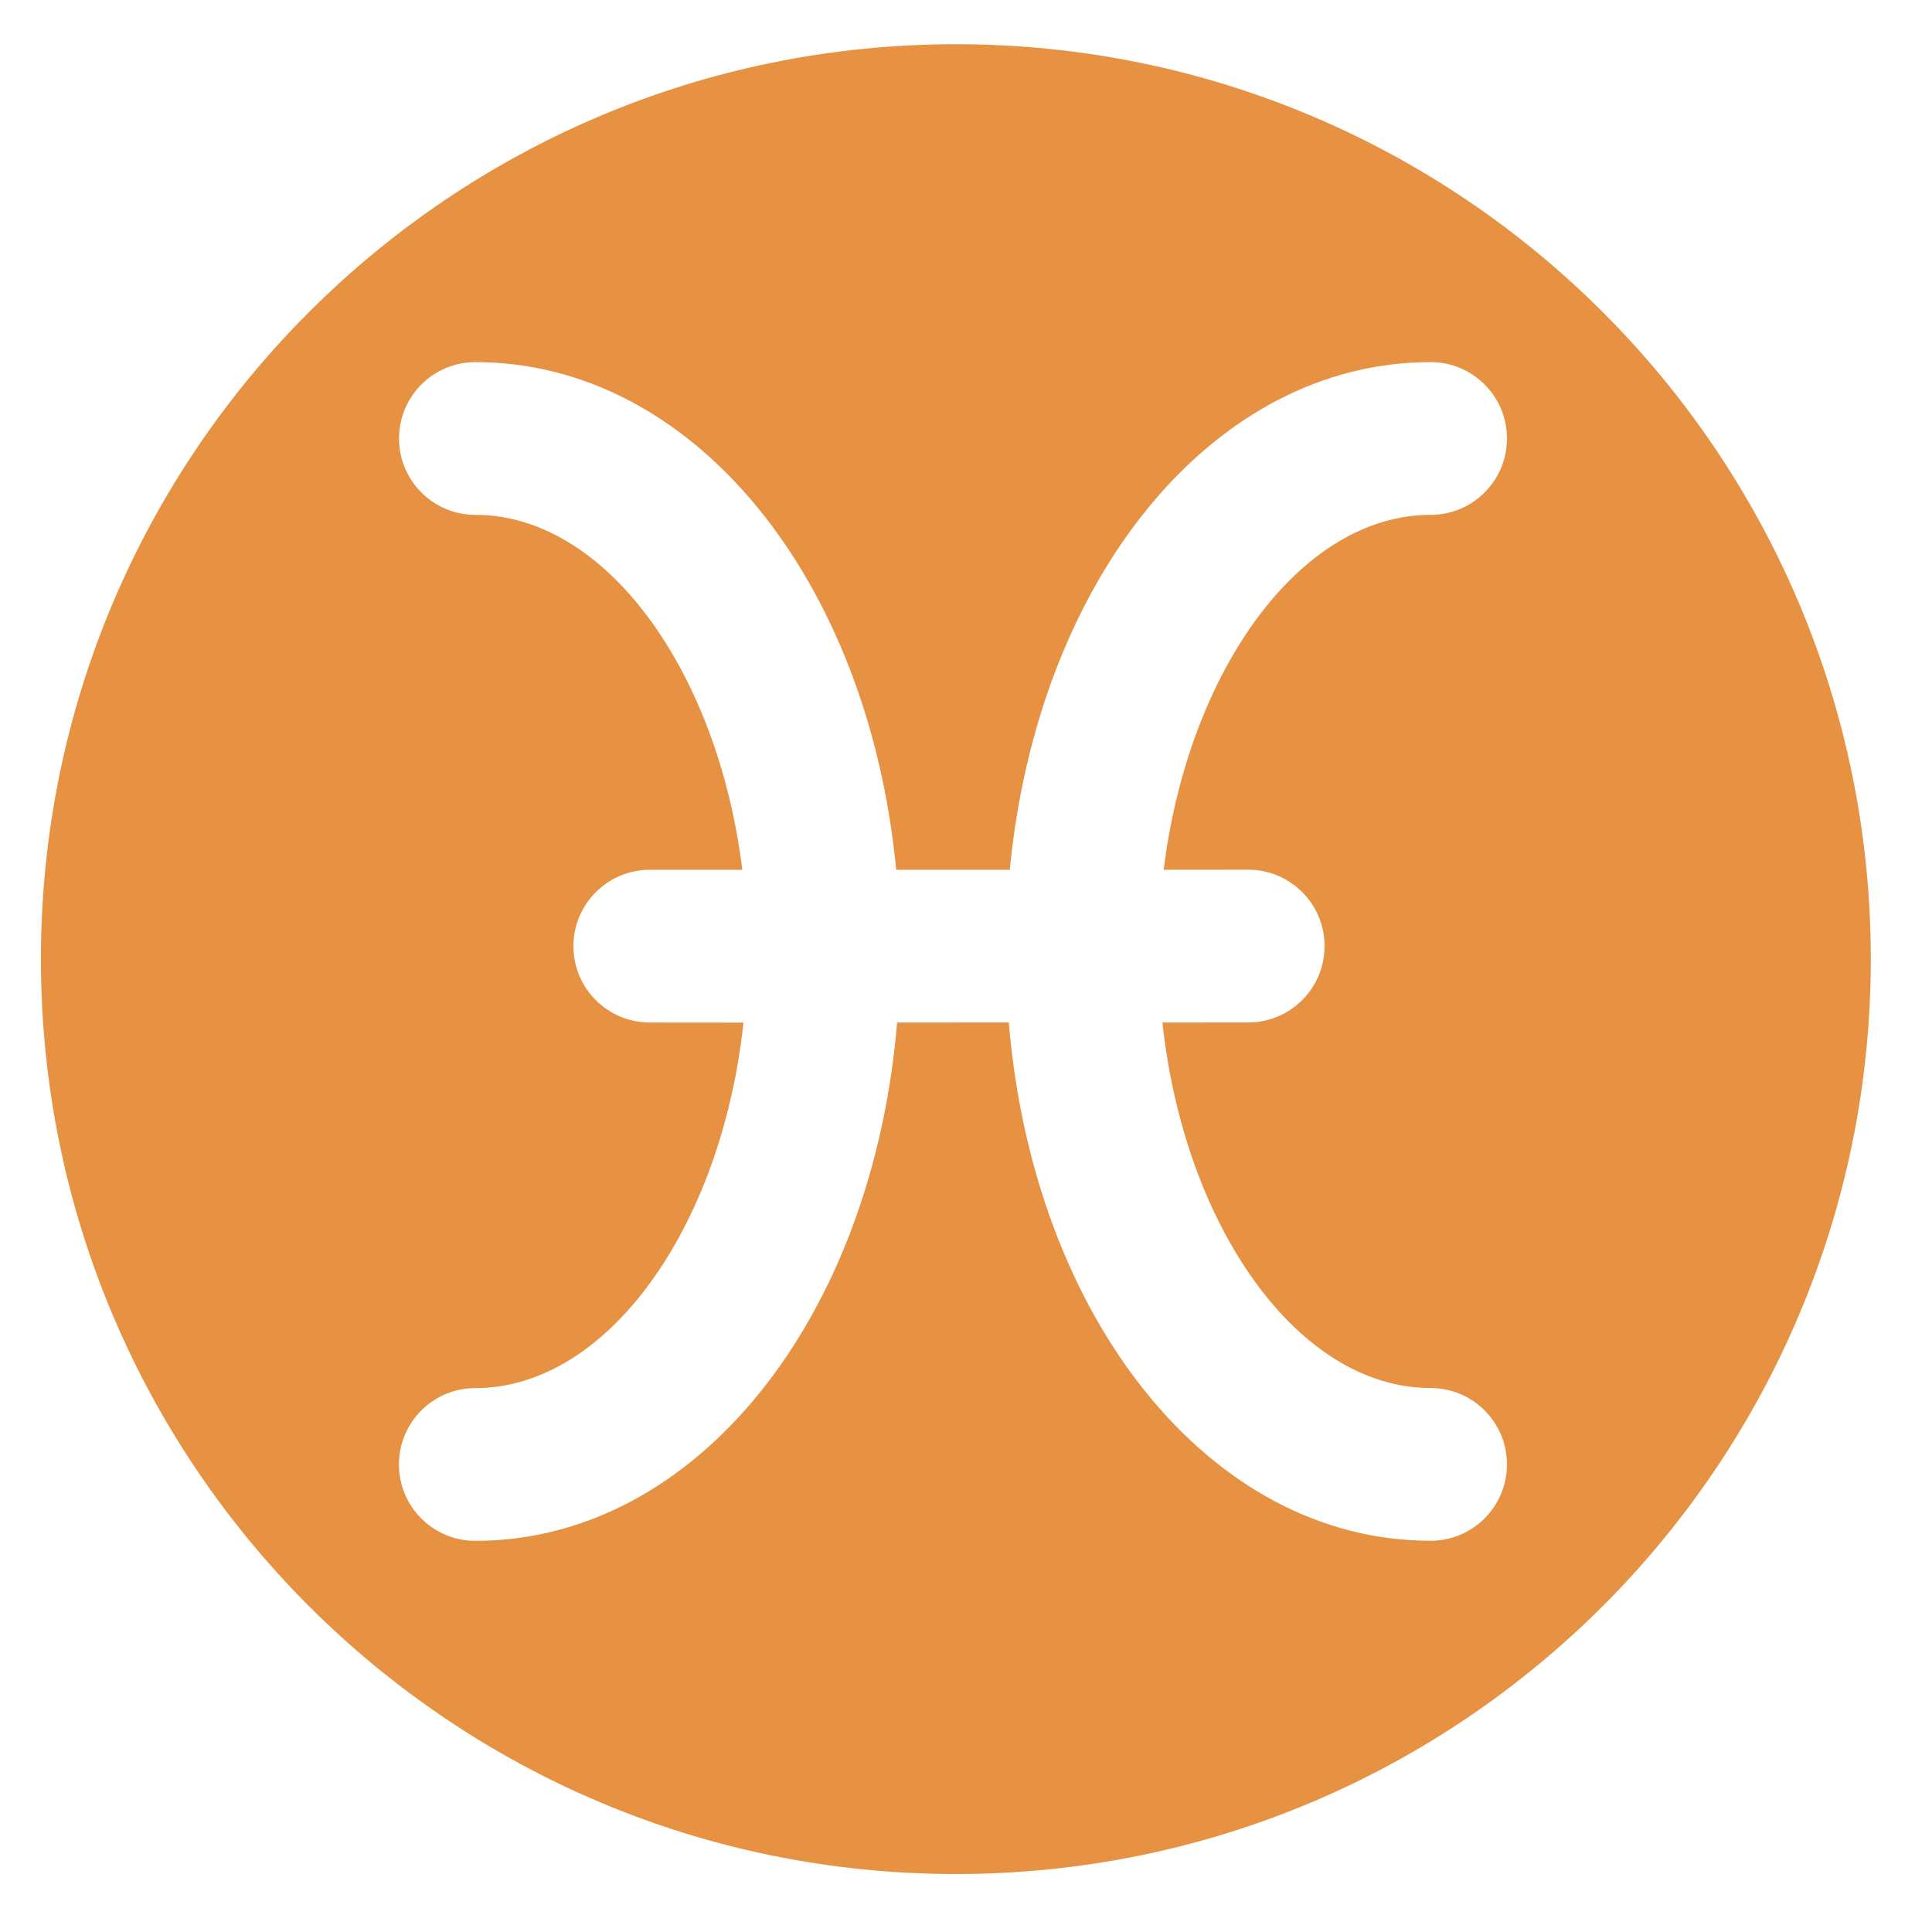
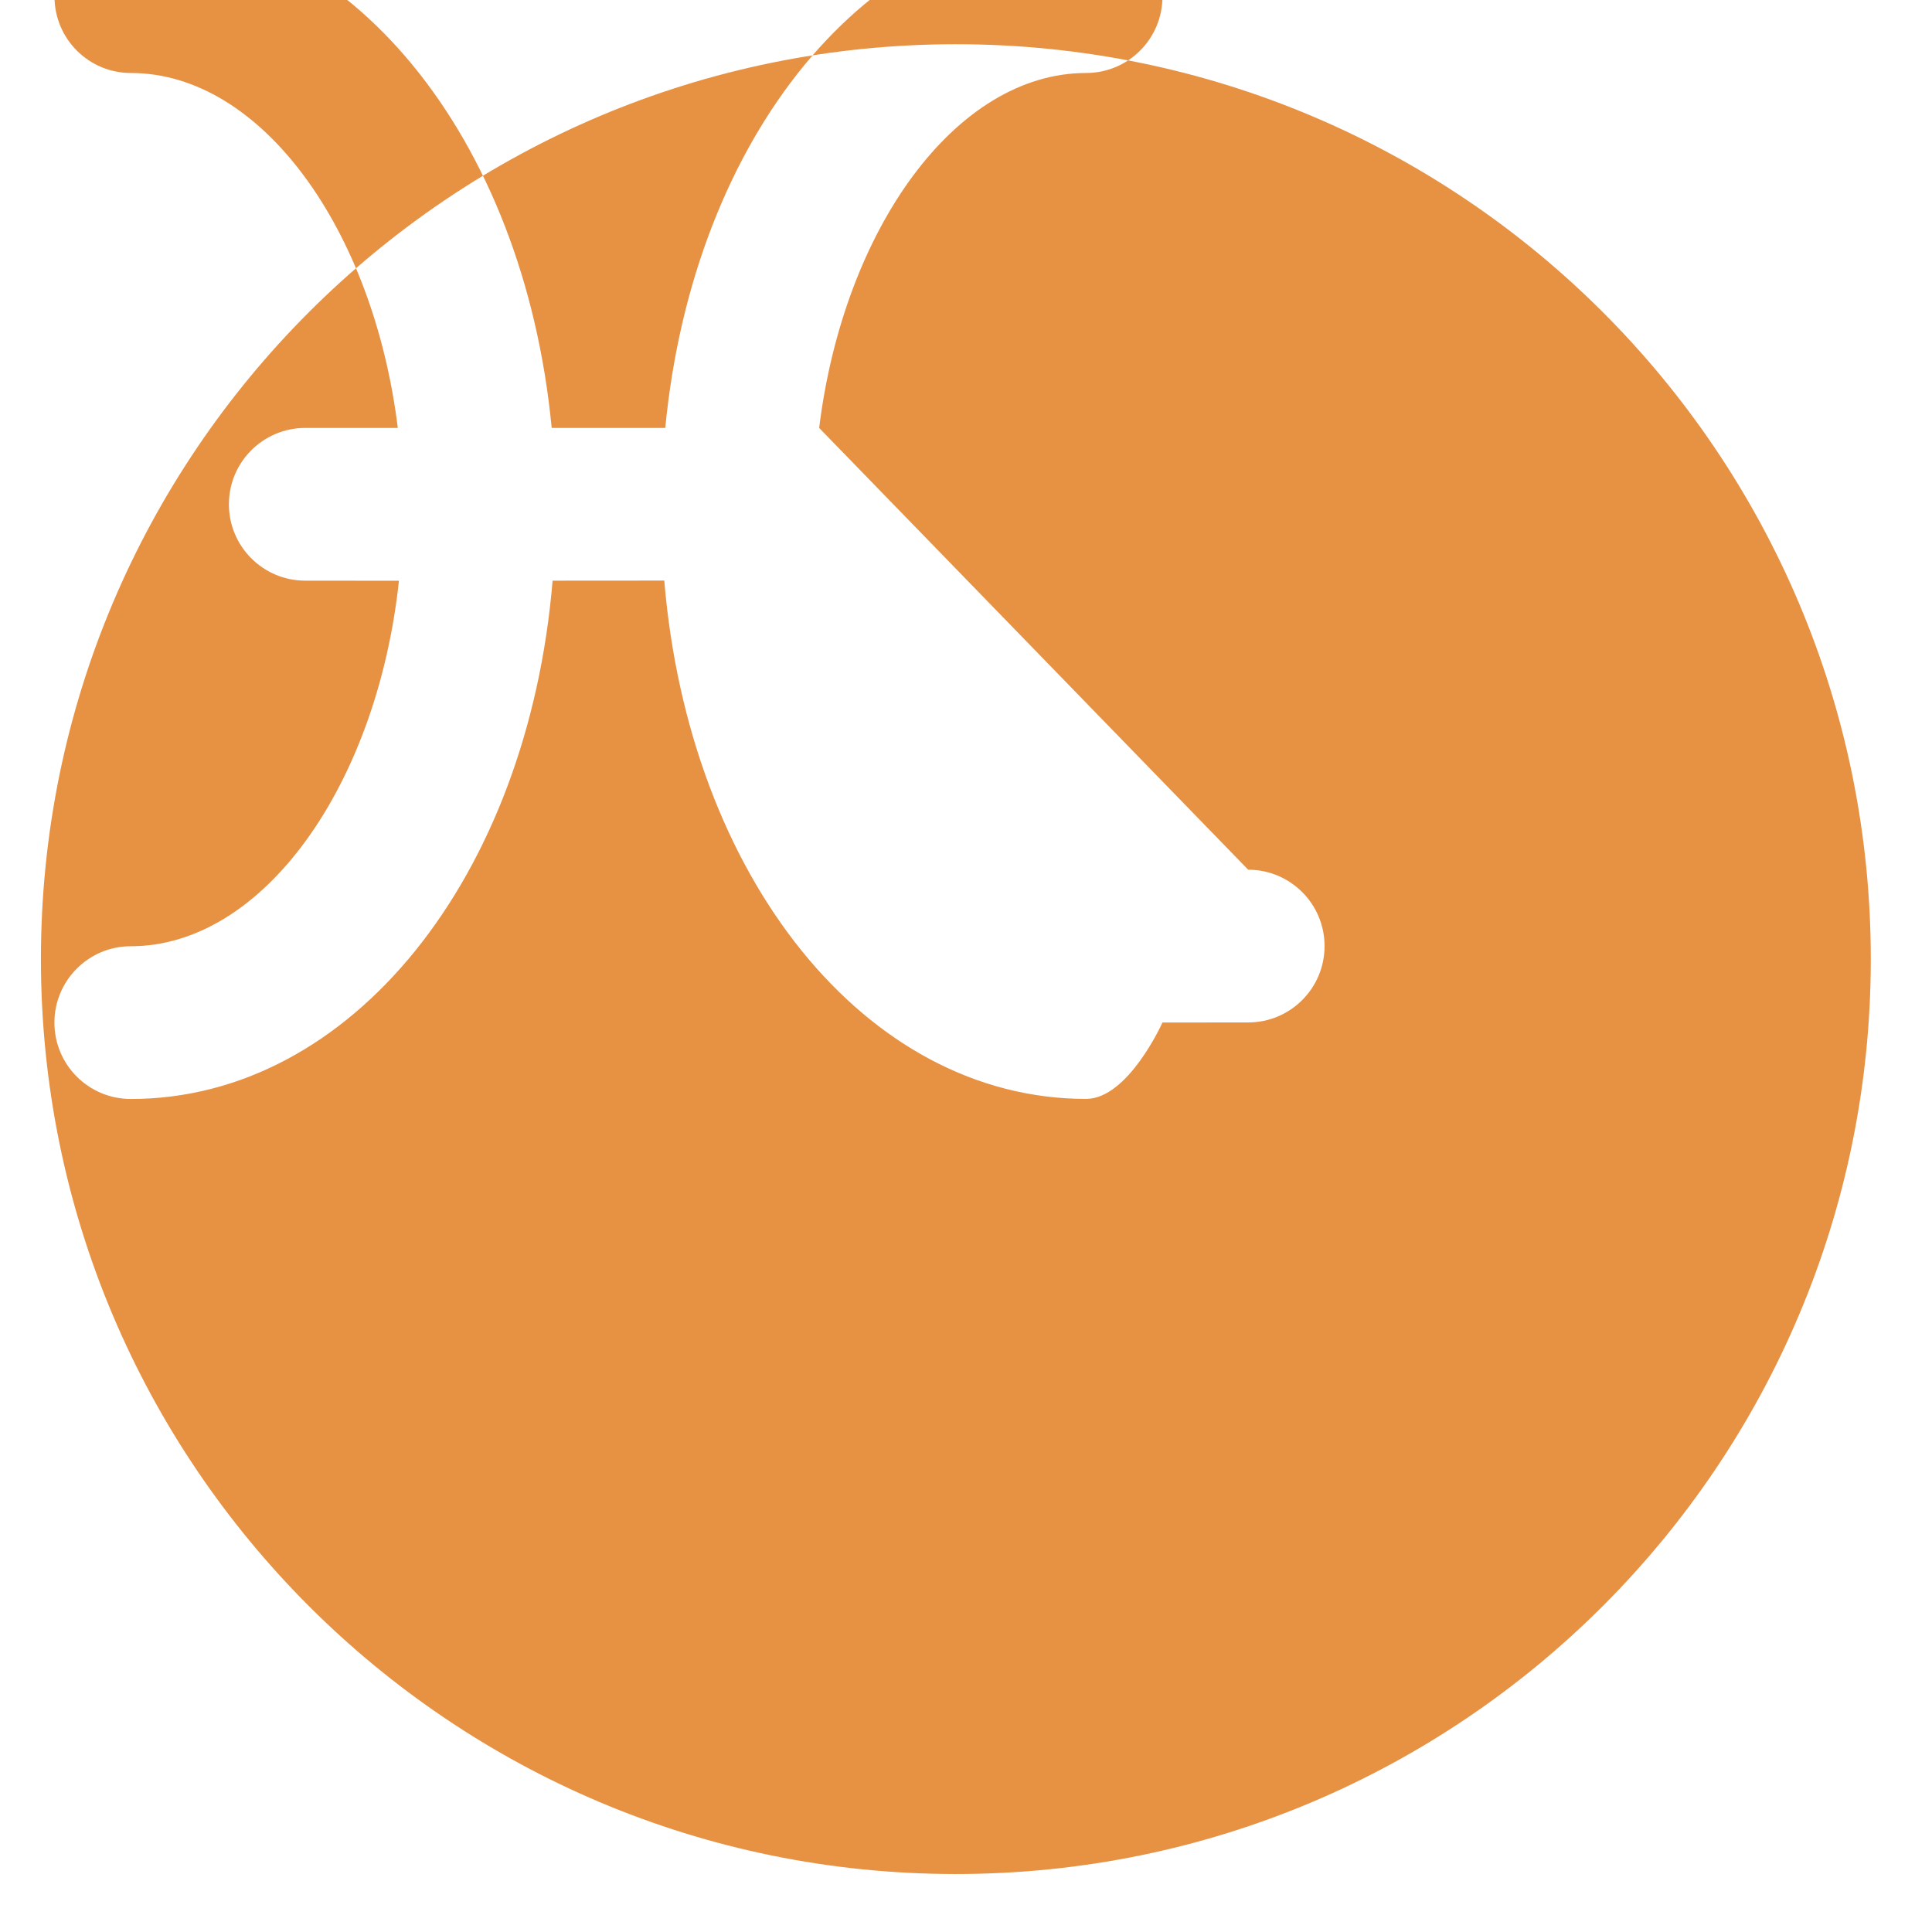
<svg xmlns="http://www.w3.org/2000/svg" fill="#E79143" width="100pt" height="100pt" viewBox="0 0 100 100">
-   <path d="m49.477 2.289c-26.156 0-47.359 21.199-47.359 47.355s21.203 47.355 47.355 47.355c26.156 0 47.359-21.203 47.359-47.355 0-26.156-21.199-47.355-47.355-47.355zm15.129 42.727c2.184 0 3.953 1.77 3.953 3.953s-1.77 3.953-3.953 3.953l-4.438 0.004c1.133 10.57 7.027 18.918 13.879 18.918 2.184 0 3.953 1.77 3.953 3.953s-1.77 3.953-3.953 3.953c-11.43 0-20.559-11.52-21.832-26.828l-5.781 0.004c-1.273 15.309-10.402 26.828-21.832 26.828-2.184 0-3.953-1.77-3.953-3.953 0-2.184 1.77-3.953 3.953-3.953 6.852 0 12.746-8.344 13.879-18.918l-4.848-0.004c-2.184 0-3.953-1.77-3.953-3.953s1.77-3.953 3.953-3.953h4.789c-1.273-10.312-7.082-18.371-13.816-18.371-2.184 0-3.953-1.77-3.953-3.953 0-2.184 1.77-3.953 3.953-3.953 11.293 0 20.34 11.242 21.781 26.277h5.879c1.445-15.035 10.488-26.277 21.781-26.277 2.184 0 3.953 1.77 3.953 3.953 0 2.184-1.77 3.953-3.953 3.953-6.734 0-12.543 8.059-13.816 18.371z" />
+   <path d="m49.477 2.289c-26.156 0-47.359 21.199-47.359 47.355s21.203 47.355 47.355 47.355c26.156 0 47.359-21.203 47.359-47.355 0-26.156-21.199-47.355-47.355-47.355zm15.129 42.727c2.184 0 3.953 1.77 3.953 3.953s-1.77 3.953-3.953 3.953l-4.438 0.004s-1.77 3.953-3.953 3.953c-11.43 0-20.559-11.52-21.832-26.828l-5.781 0.004c-1.273 15.309-10.402 26.828-21.832 26.828-2.184 0-3.953-1.77-3.953-3.953 0-2.184 1.77-3.953 3.953-3.953 6.852 0 12.746-8.344 13.879-18.918l-4.848-0.004c-2.184 0-3.953-1.77-3.953-3.953s1.77-3.953 3.953-3.953h4.789c-1.273-10.312-7.082-18.371-13.816-18.371-2.184 0-3.953-1.77-3.953-3.953 0-2.184 1.77-3.953 3.953-3.953 11.293 0 20.34 11.242 21.781 26.277h5.879c1.445-15.035 10.488-26.277 21.781-26.277 2.184 0 3.953 1.77 3.953 3.953 0 2.184-1.77 3.953-3.953 3.953-6.734 0-12.543 8.059-13.816 18.371z" />
</svg>